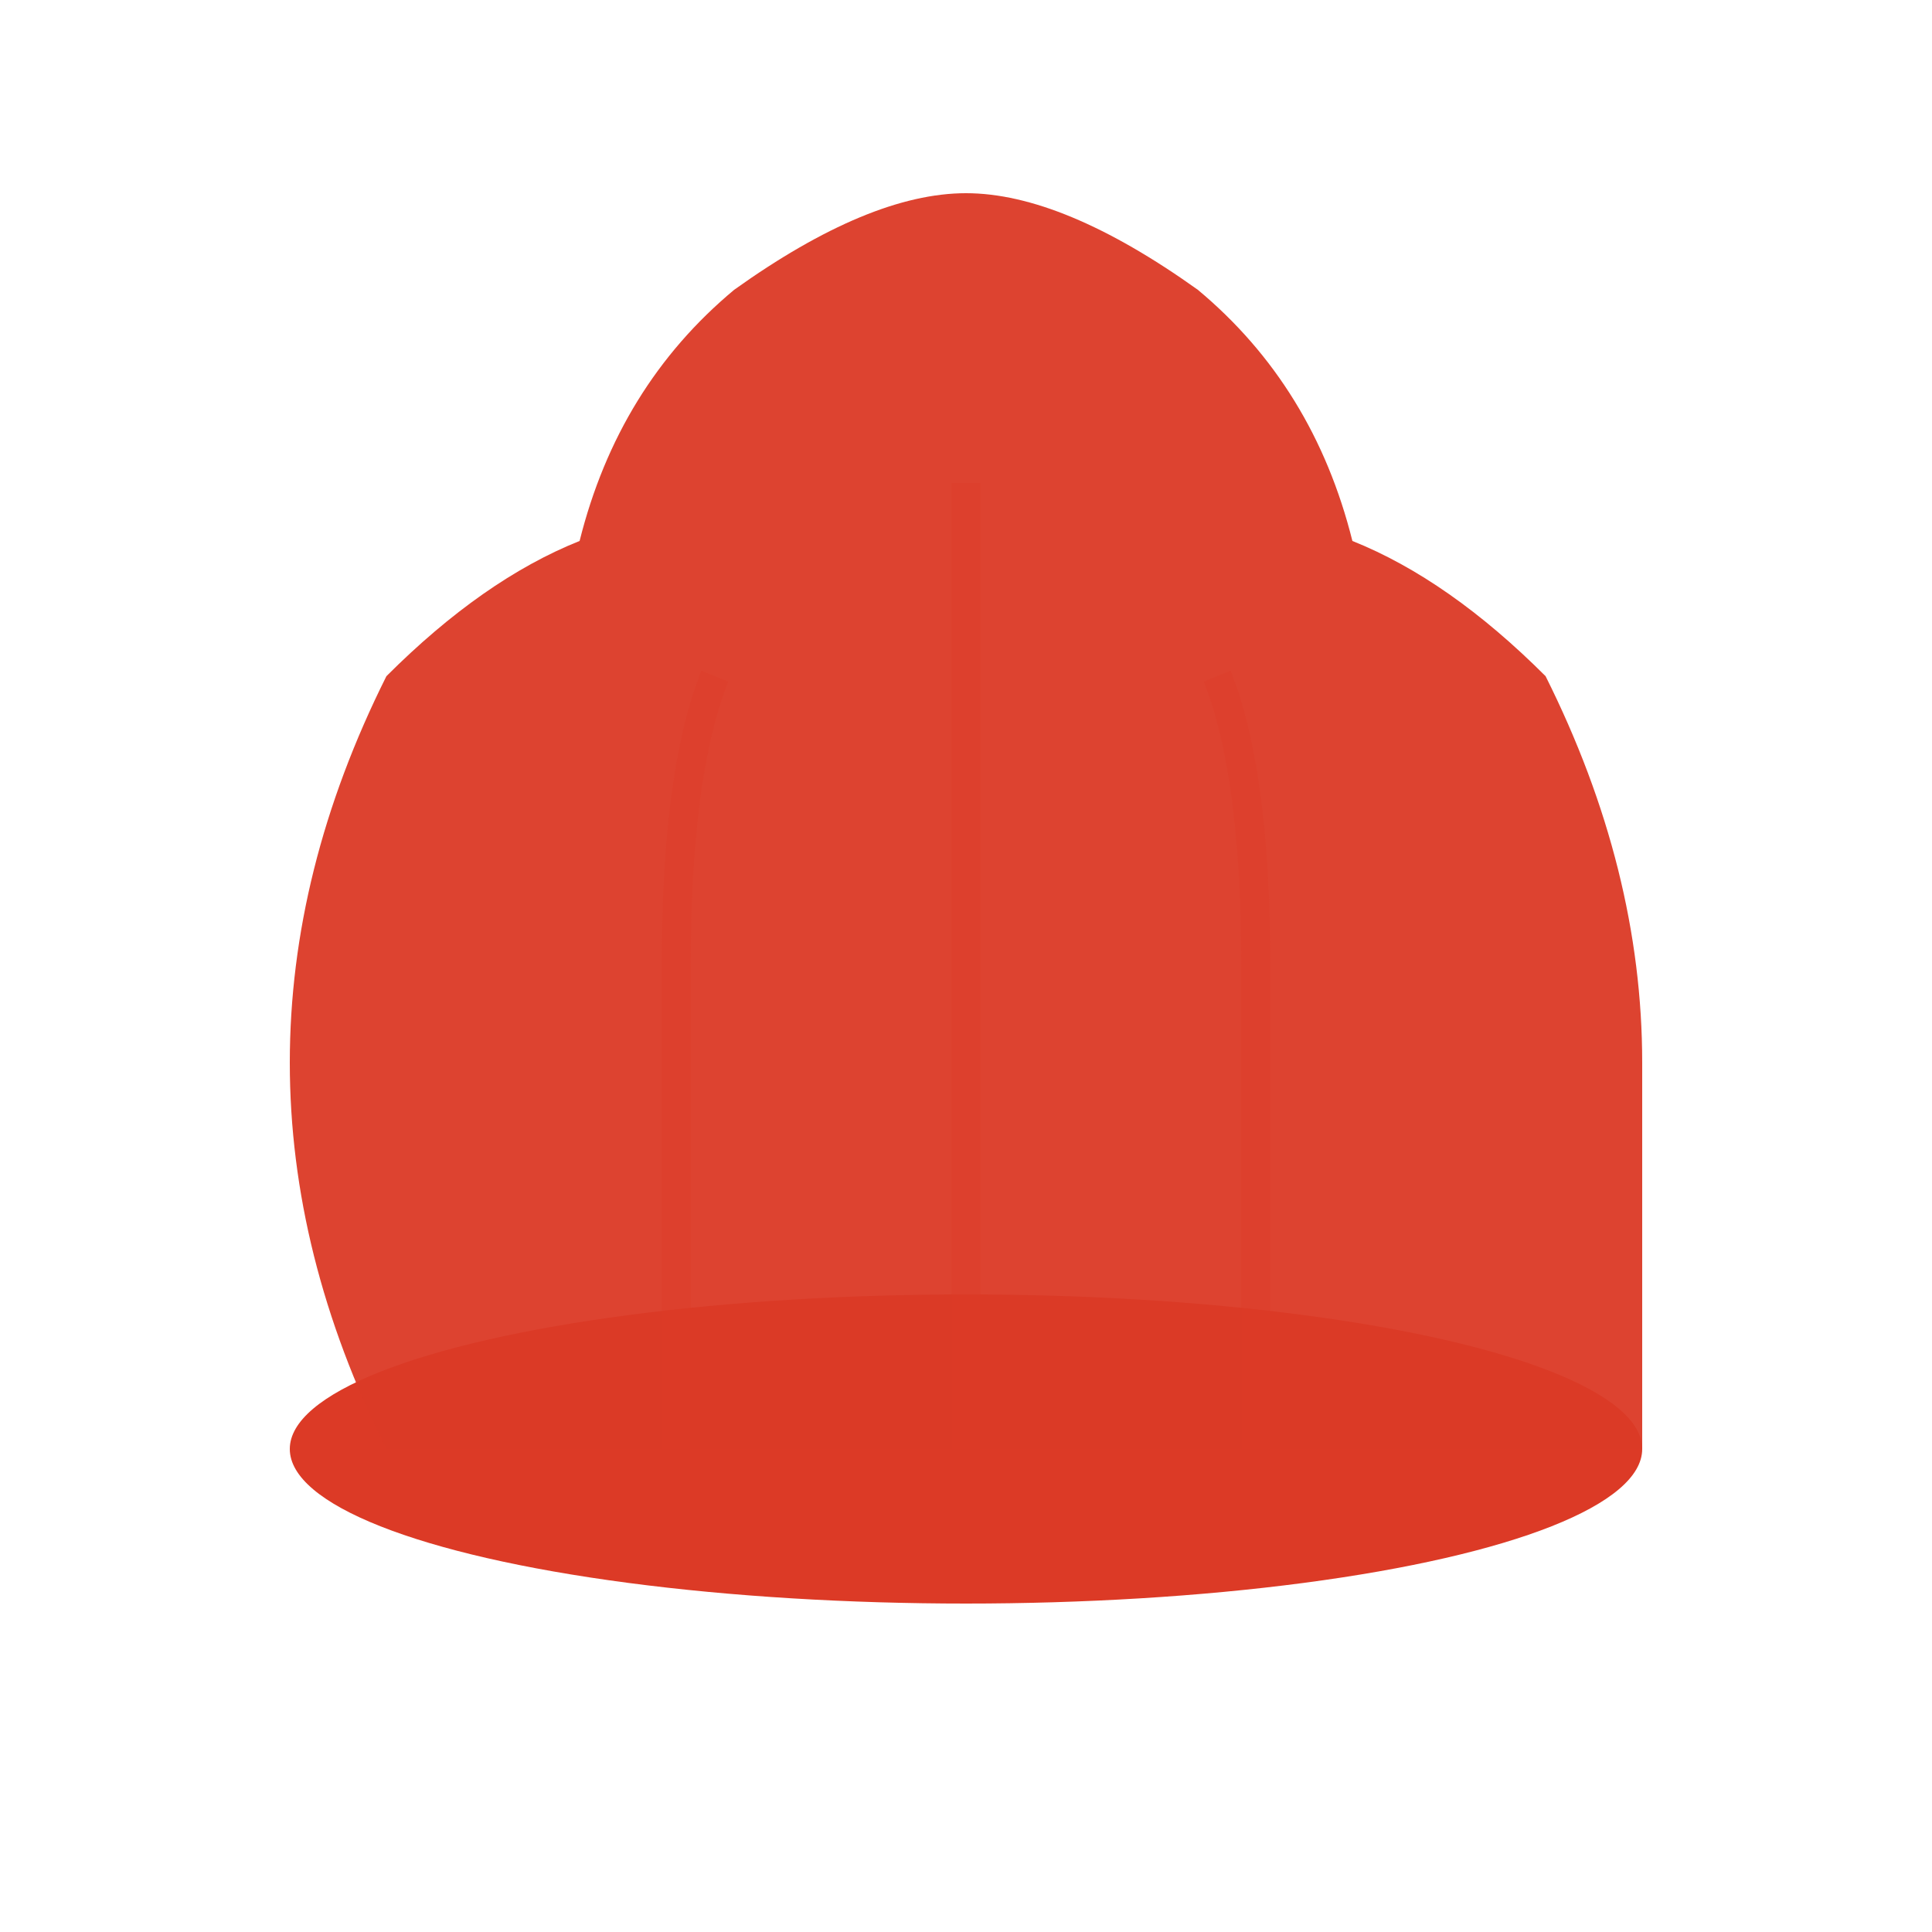
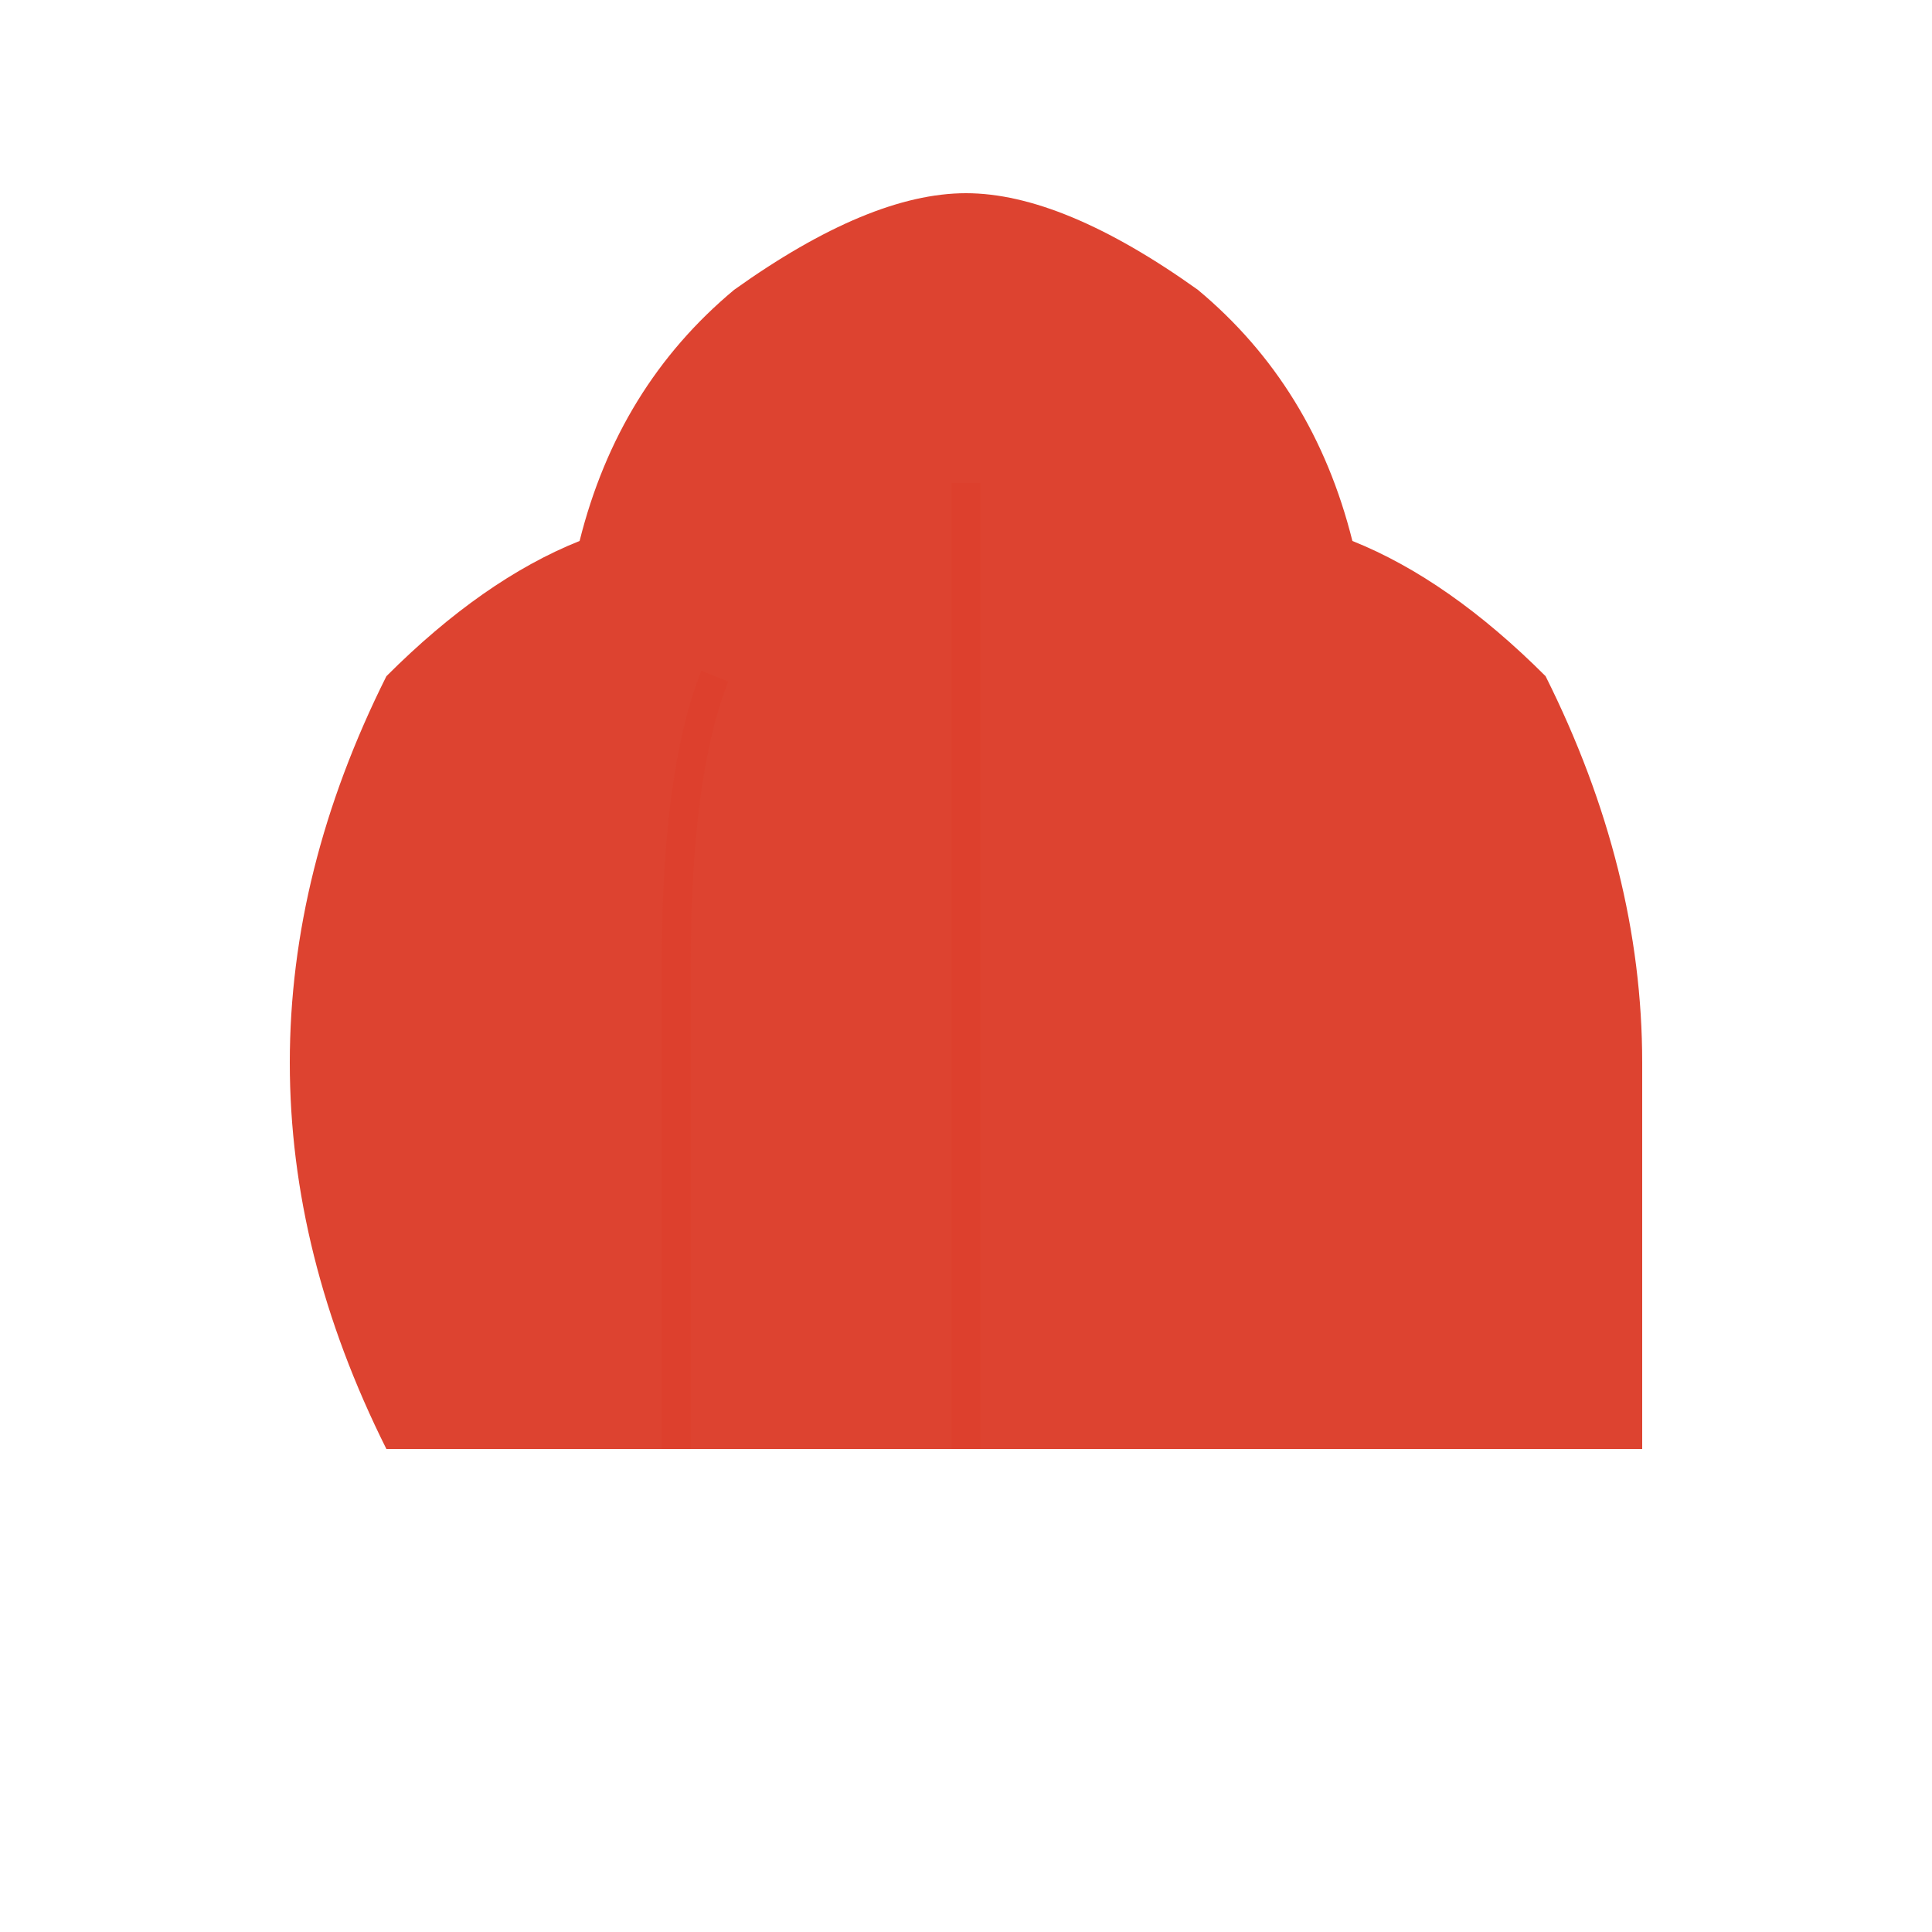
<svg xmlns="http://www.w3.org/2000/svg" width="100" height="100" viewBox="0 0 100 100" fill="none">
-   <ellipse cx="50" cy="75" rx="35" ry="8" fill="#DC3A26" />
  <path d="M 20 75 Q 15 65 15 55 Q 15 45 20 35 Q 25 30 30 28 Q 32 20 38 15 Q 45 10 50 10 Q 55 10 62 15 Q 68 20 70 28 Q 75 30 80 35 Q 85 45 85 55 Q 85 65 85 75 Z" fill="#DC3A26" opacity="0.95" />
  <path d="M 35 75 Q 35 60 35 50 Q 35 40 37 35" stroke="#DC3A26" stroke-width="1.5" opacity="0.3" fill="none" />
  <path d="M 50 75 Q 50 55 50 40 Q 50 30 50 25" stroke="#DC3A26" stroke-width="1.5" opacity="0.3" fill="none" />
-   <path d="M 65 75 Q 65 60 65 50 Q 65 40 63 35" stroke="#DC3A26" stroke-width="1.5" opacity="0.3" fill="none" />
</svg>